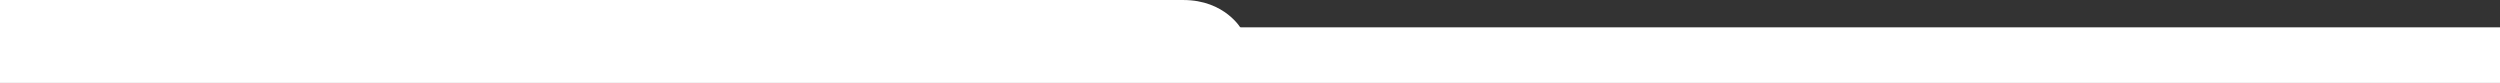
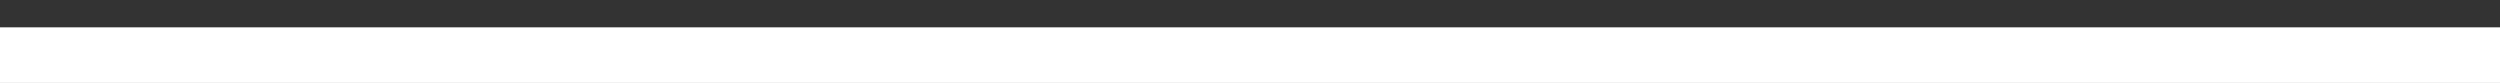
<svg xmlns="http://www.w3.org/2000/svg" width="1400" height="46.453" viewBox="0 0 1400 46.453">
  <rect x="0" y="0" width="1400" height="46.453" fill="#333333" stroke="none" />
  <g id="Group_50" data-name="Group 50" transform="translate(0 -1583.695)">
    <path id="Path_2358" data-name="Path 2358" d="M0,0H1400V31.148H0Z" transform="translate(0 1599)" fill="#fff" />
-     <path id="Path_2368" data-name="Path 2368" d="M-14929-21714.4s-9.057-16.3-32.547-16.3h-662.644v16.3Z" transform="translate(15624.19 23314.402)" fill="#fff" />
  </g>
</svg>